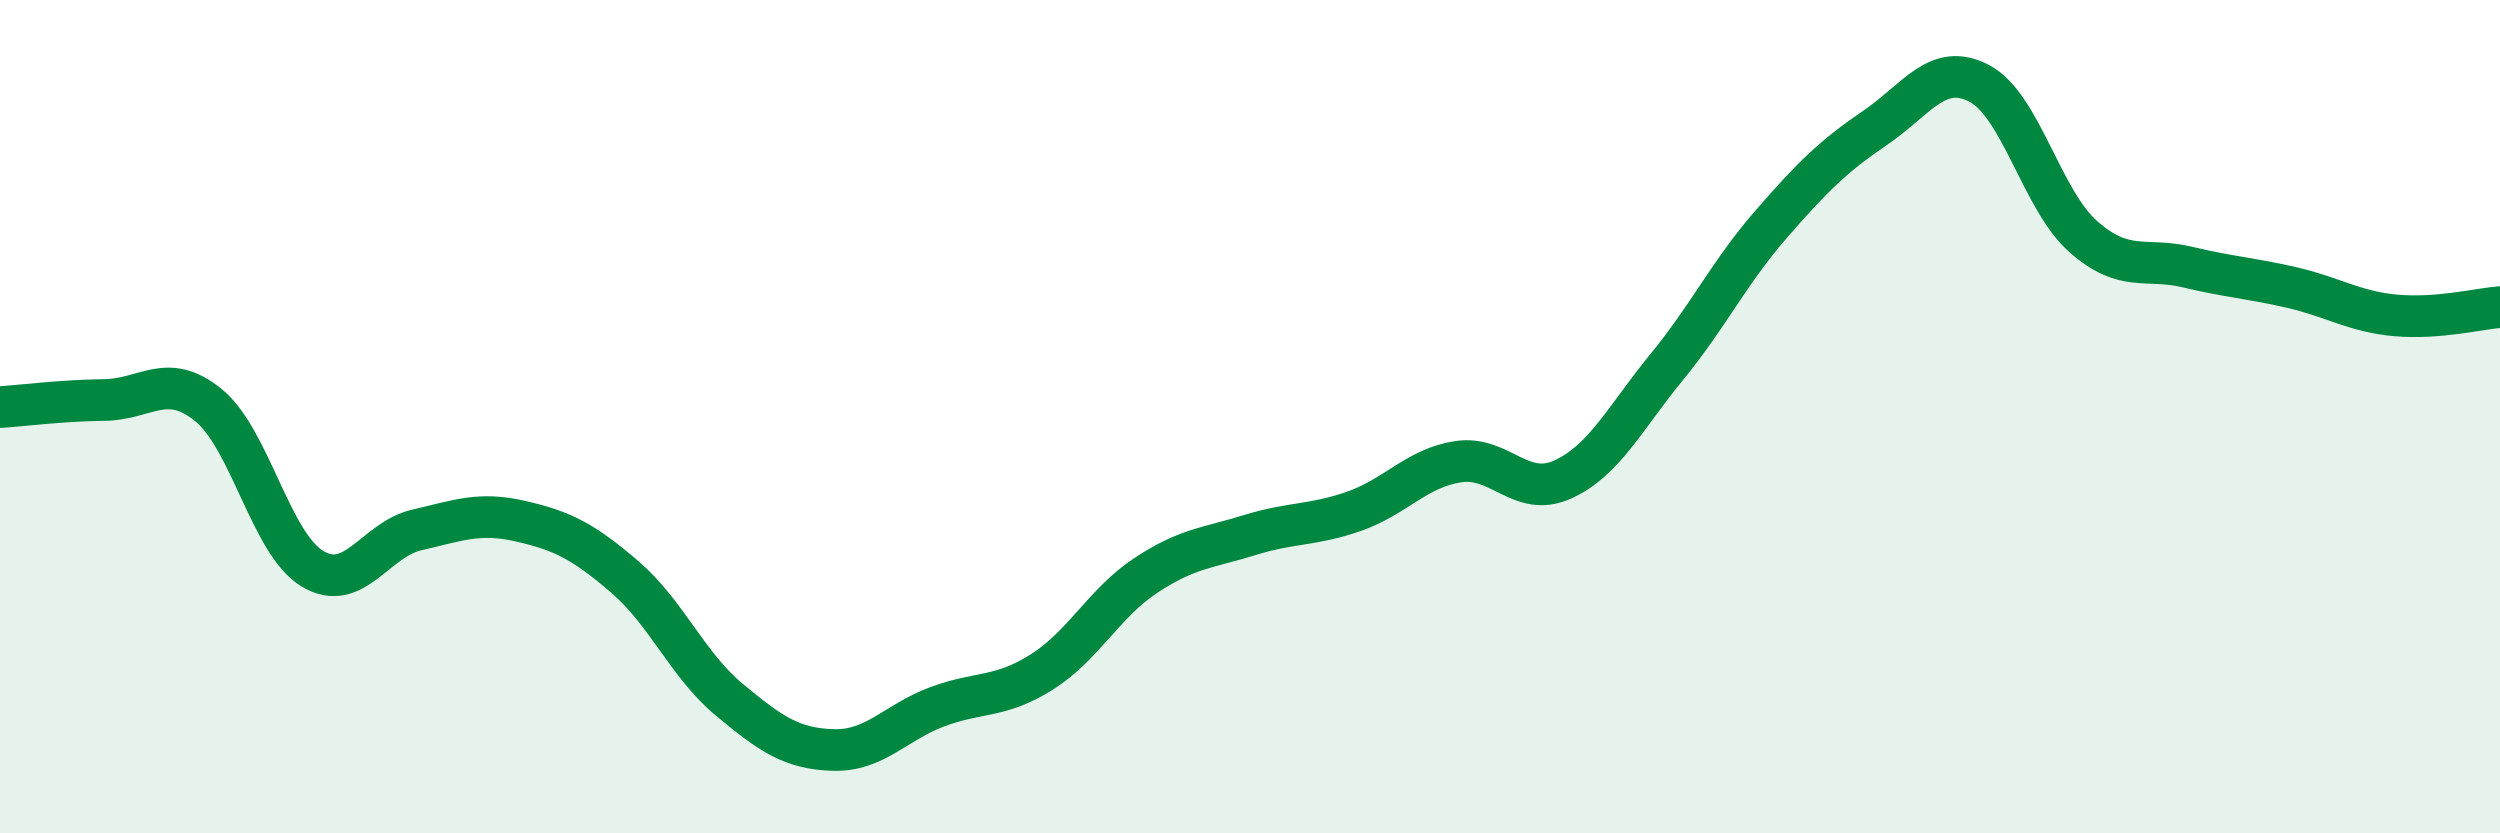
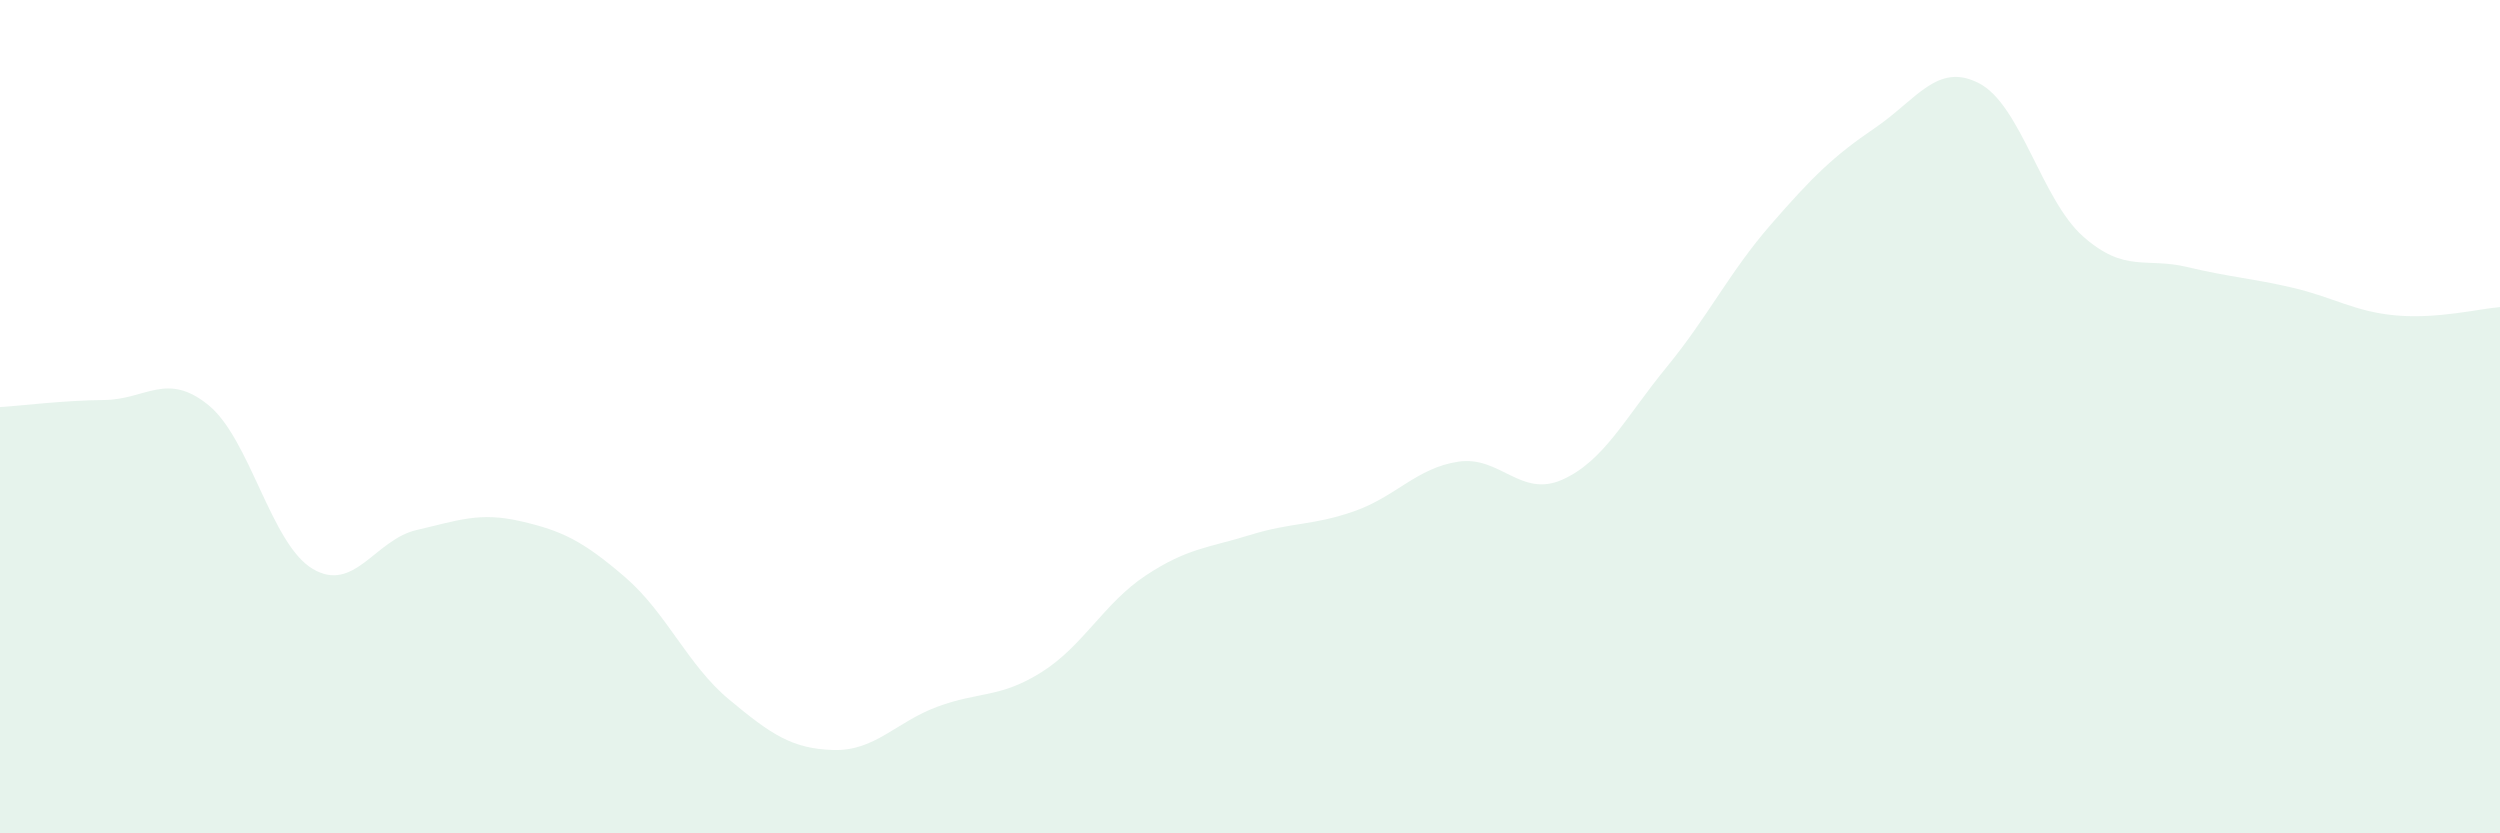
<svg xmlns="http://www.w3.org/2000/svg" width="60" height="20" viewBox="0 0 60 20">
  <path d="M 0,9.77 C 0.5,9.74 1.5,9.61 2.5,9.6 C 3.5,9.59 4,8.91 5,9.72 C 6,10.53 6.5,13.05 7.5,13.65 C 8.5,14.25 9,12.95 10,12.72 C 11,12.49 11.5,12.28 12.5,12.51 C 13.5,12.74 14,12.99 15,13.85 C 16,14.71 16.5,15.96 17.5,16.79 C 18.5,17.62 19,17.97 20,18 C 21,18.03 21.5,17.33 22.5,16.96 C 23.5,16.59 24,16.76 25,16.13 C 26,15.5 26.5,14.47 27.5,13.81 C 28.5,13.15 29,13.15 30,12.84 C 31,12.53 31.5,12.62 32.5,12.27 C 33.5,11.92 34,11.23 35,11.08 C 36,10.93 36.5,11.96 37.5,11.51 C 38.5,11.06 39,10.03 40,8.81 C 41,7.59 41.5,6.54 42.5,5.39 C 43.5,4.24 44,3.75 45,3.07 C 46,2.39 46.5,1.48 47.5,2 C 48.5,2.52 49,4.8 50,5.68 C 51,6.56 51.5,6.17 52.5,6.41 C 53.5,6.65 54,6.67 55,6.9 C 56,7.13 56.5,7.48 57.5,7.57 C 58.5,7.66 59.5,7.41 60,7.37L60 20L0 20Z" fill="#008740" opacity="0.1" stroke-linecap="round" stroke-linejoin="round" />
-   <path d="M 0,9.77 C 0.5,9.74 1.5,9.61 2.5,9.6 C 3.5,9.59 4,8.91 5,9.72 C 6,10.53 6.5,13.05 7.5,13.65 C 8.5,14.25 9,12.95 10,12.72 C 11,12.49 11.5,12.28 12.5,12.51 C 13.5,12.74 14,12.99 15,13.85 C 16,14.71 16.5,15.96 17.5,16.79 C 18.5,17.62 19,17.97 20,18 C 21,18.03 21.5,17.33 22.5,16.96 C 23.5,16.59 24,16.76 25,16.13 C 26,15.5 26.5,14.47 27.5,13.81 C 28.5,13.15 29,13.15 30,12.84 C 31,12.53 31.5,12.62 32.5,12.27 C 33.5,11.92 34,11.23 35,11.08 C 36,10.93 36.5,11.96 37.5,11.51 C 38.5,11.06 39,10.03 40,8.81 C 41,7.59 41.5,6.54 42.5,5.39 C 43.5,4.24 44,3.75 45,3.07 C 46,2.39 46.5,1.48 47.5,2 C 48.5,2.52 49,4.8 50,5.68 C 51,6.56 51.5,6.17 52.5,6.41 C 53.5,6.65 54,6.67 55,6.9 C 56,7.13 56.5,7.48 57.5,7.57 C 58.5,7.66 59.5,7.41 60,7.37" stroke="#008740" stroke-width="1" fill="none" stroke-linecap="round" stroke-linejoin="round" />
</svg>